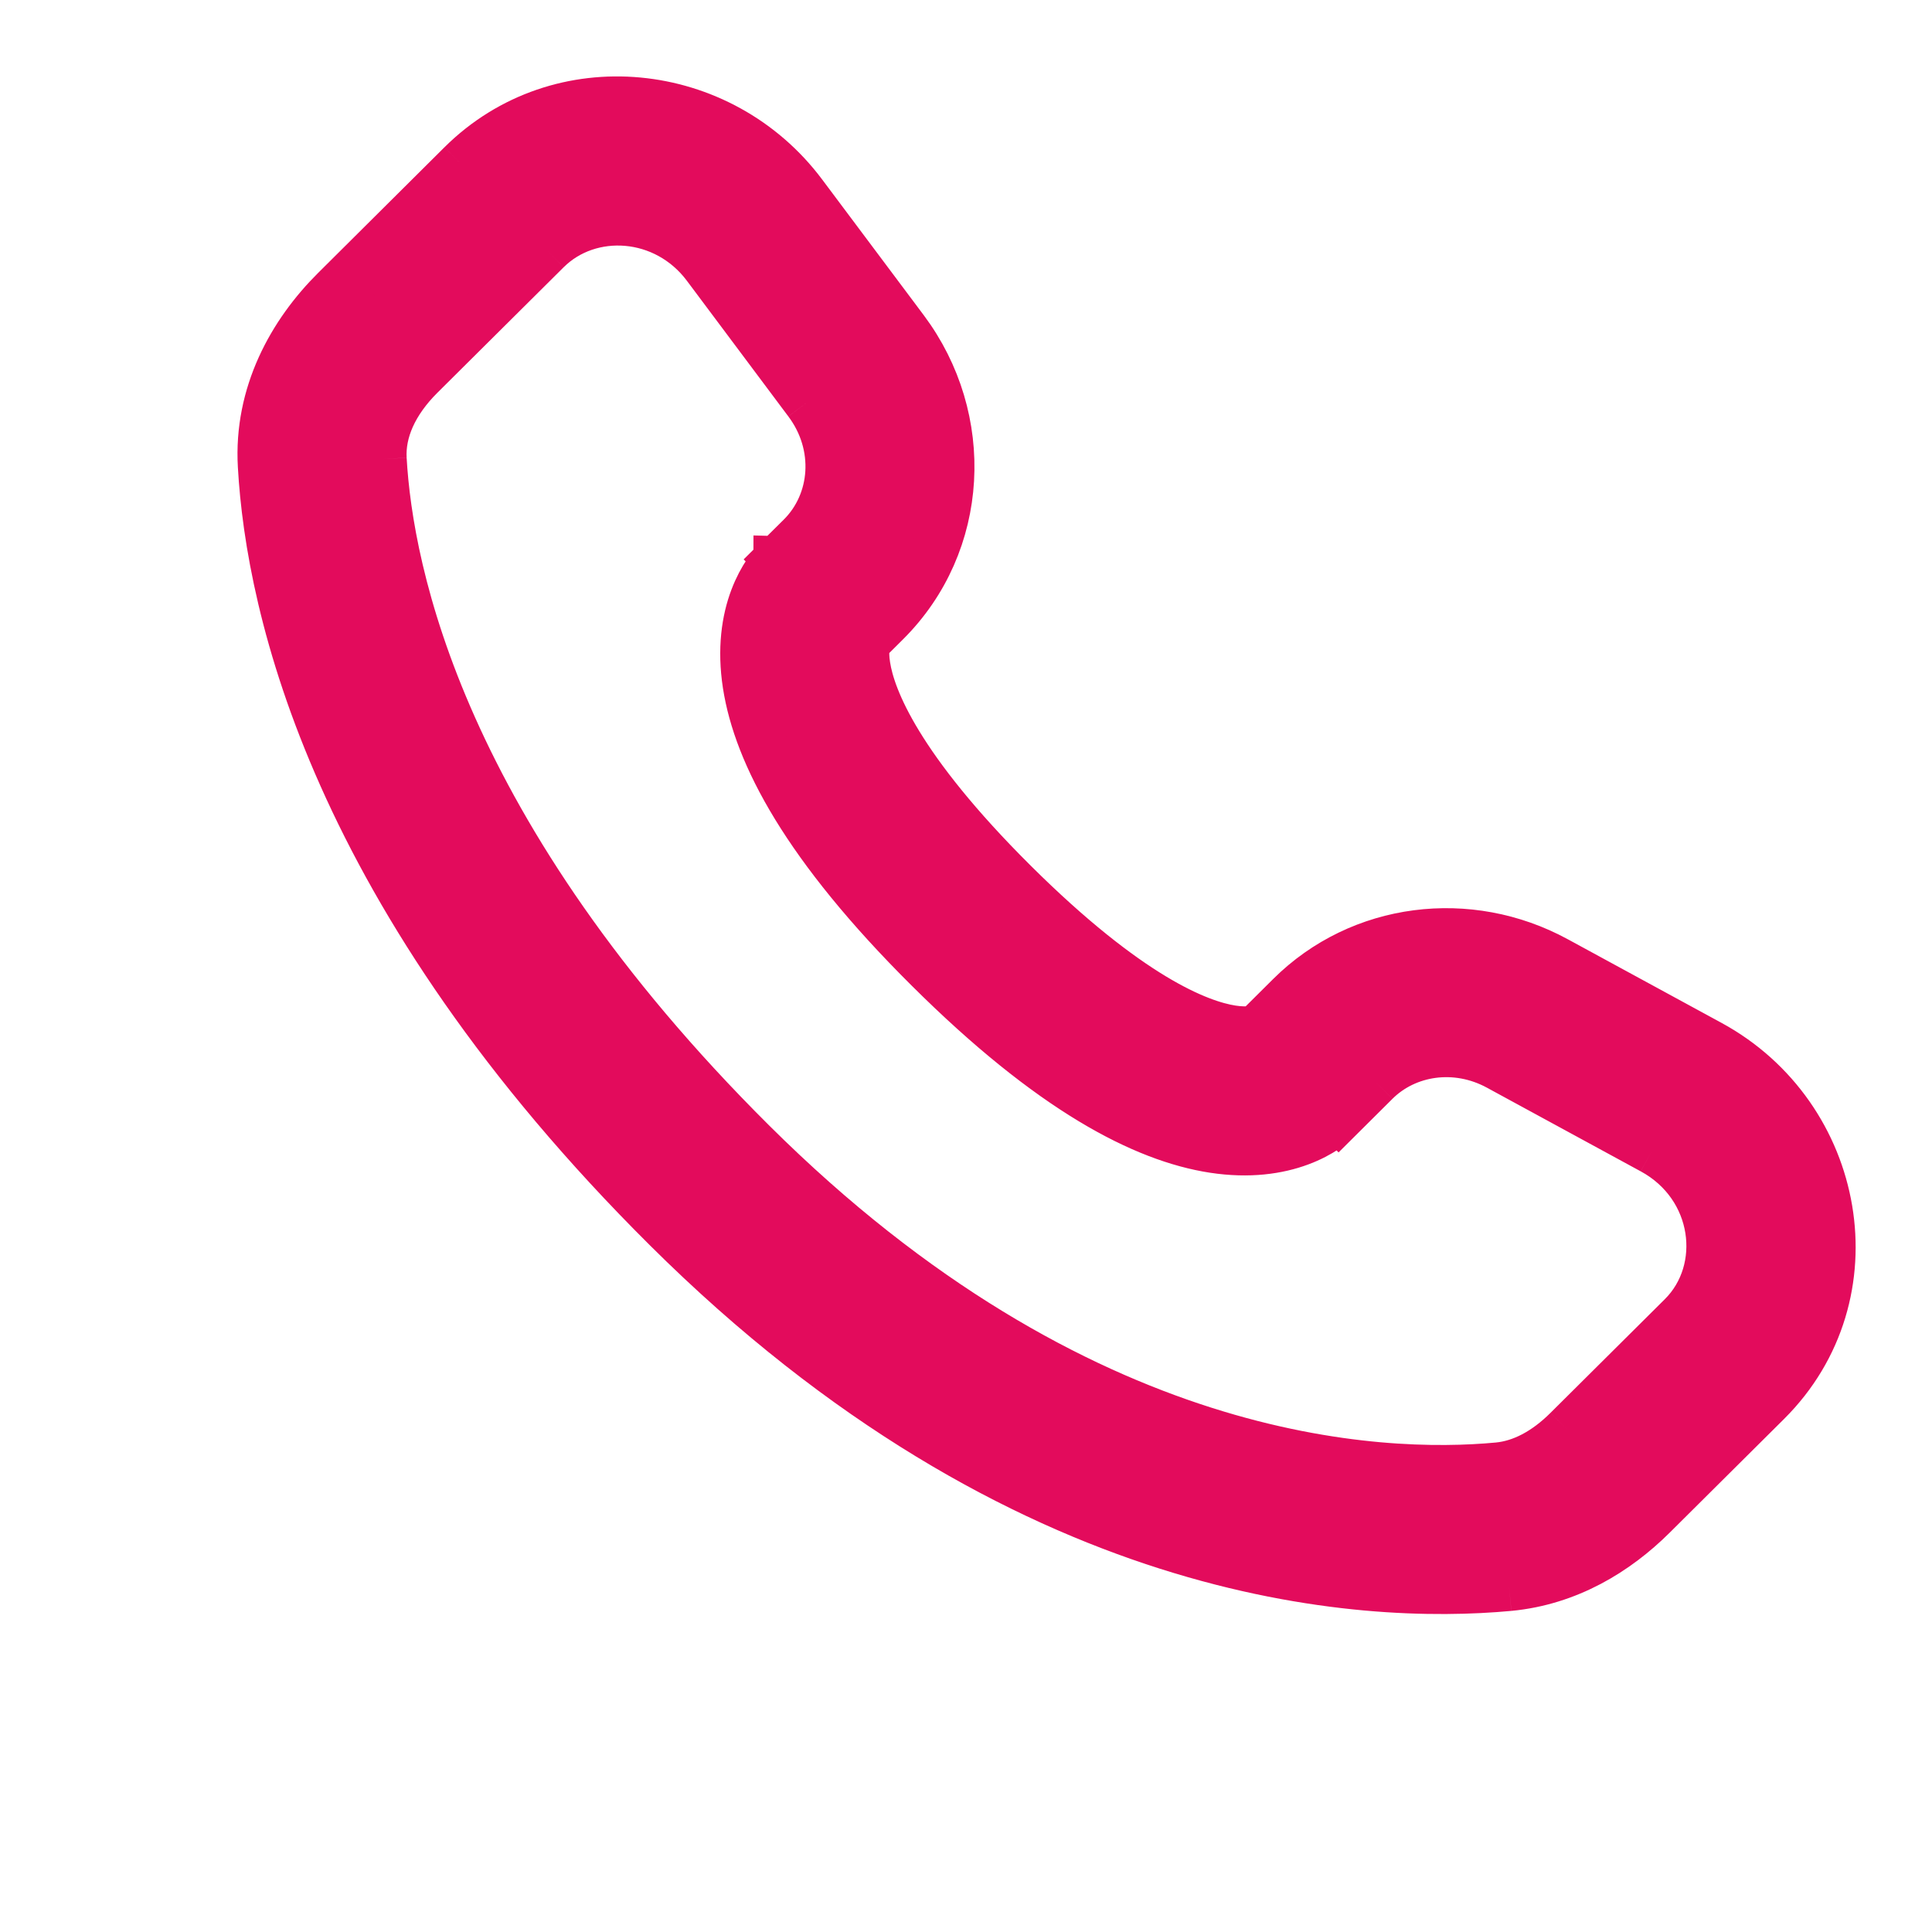
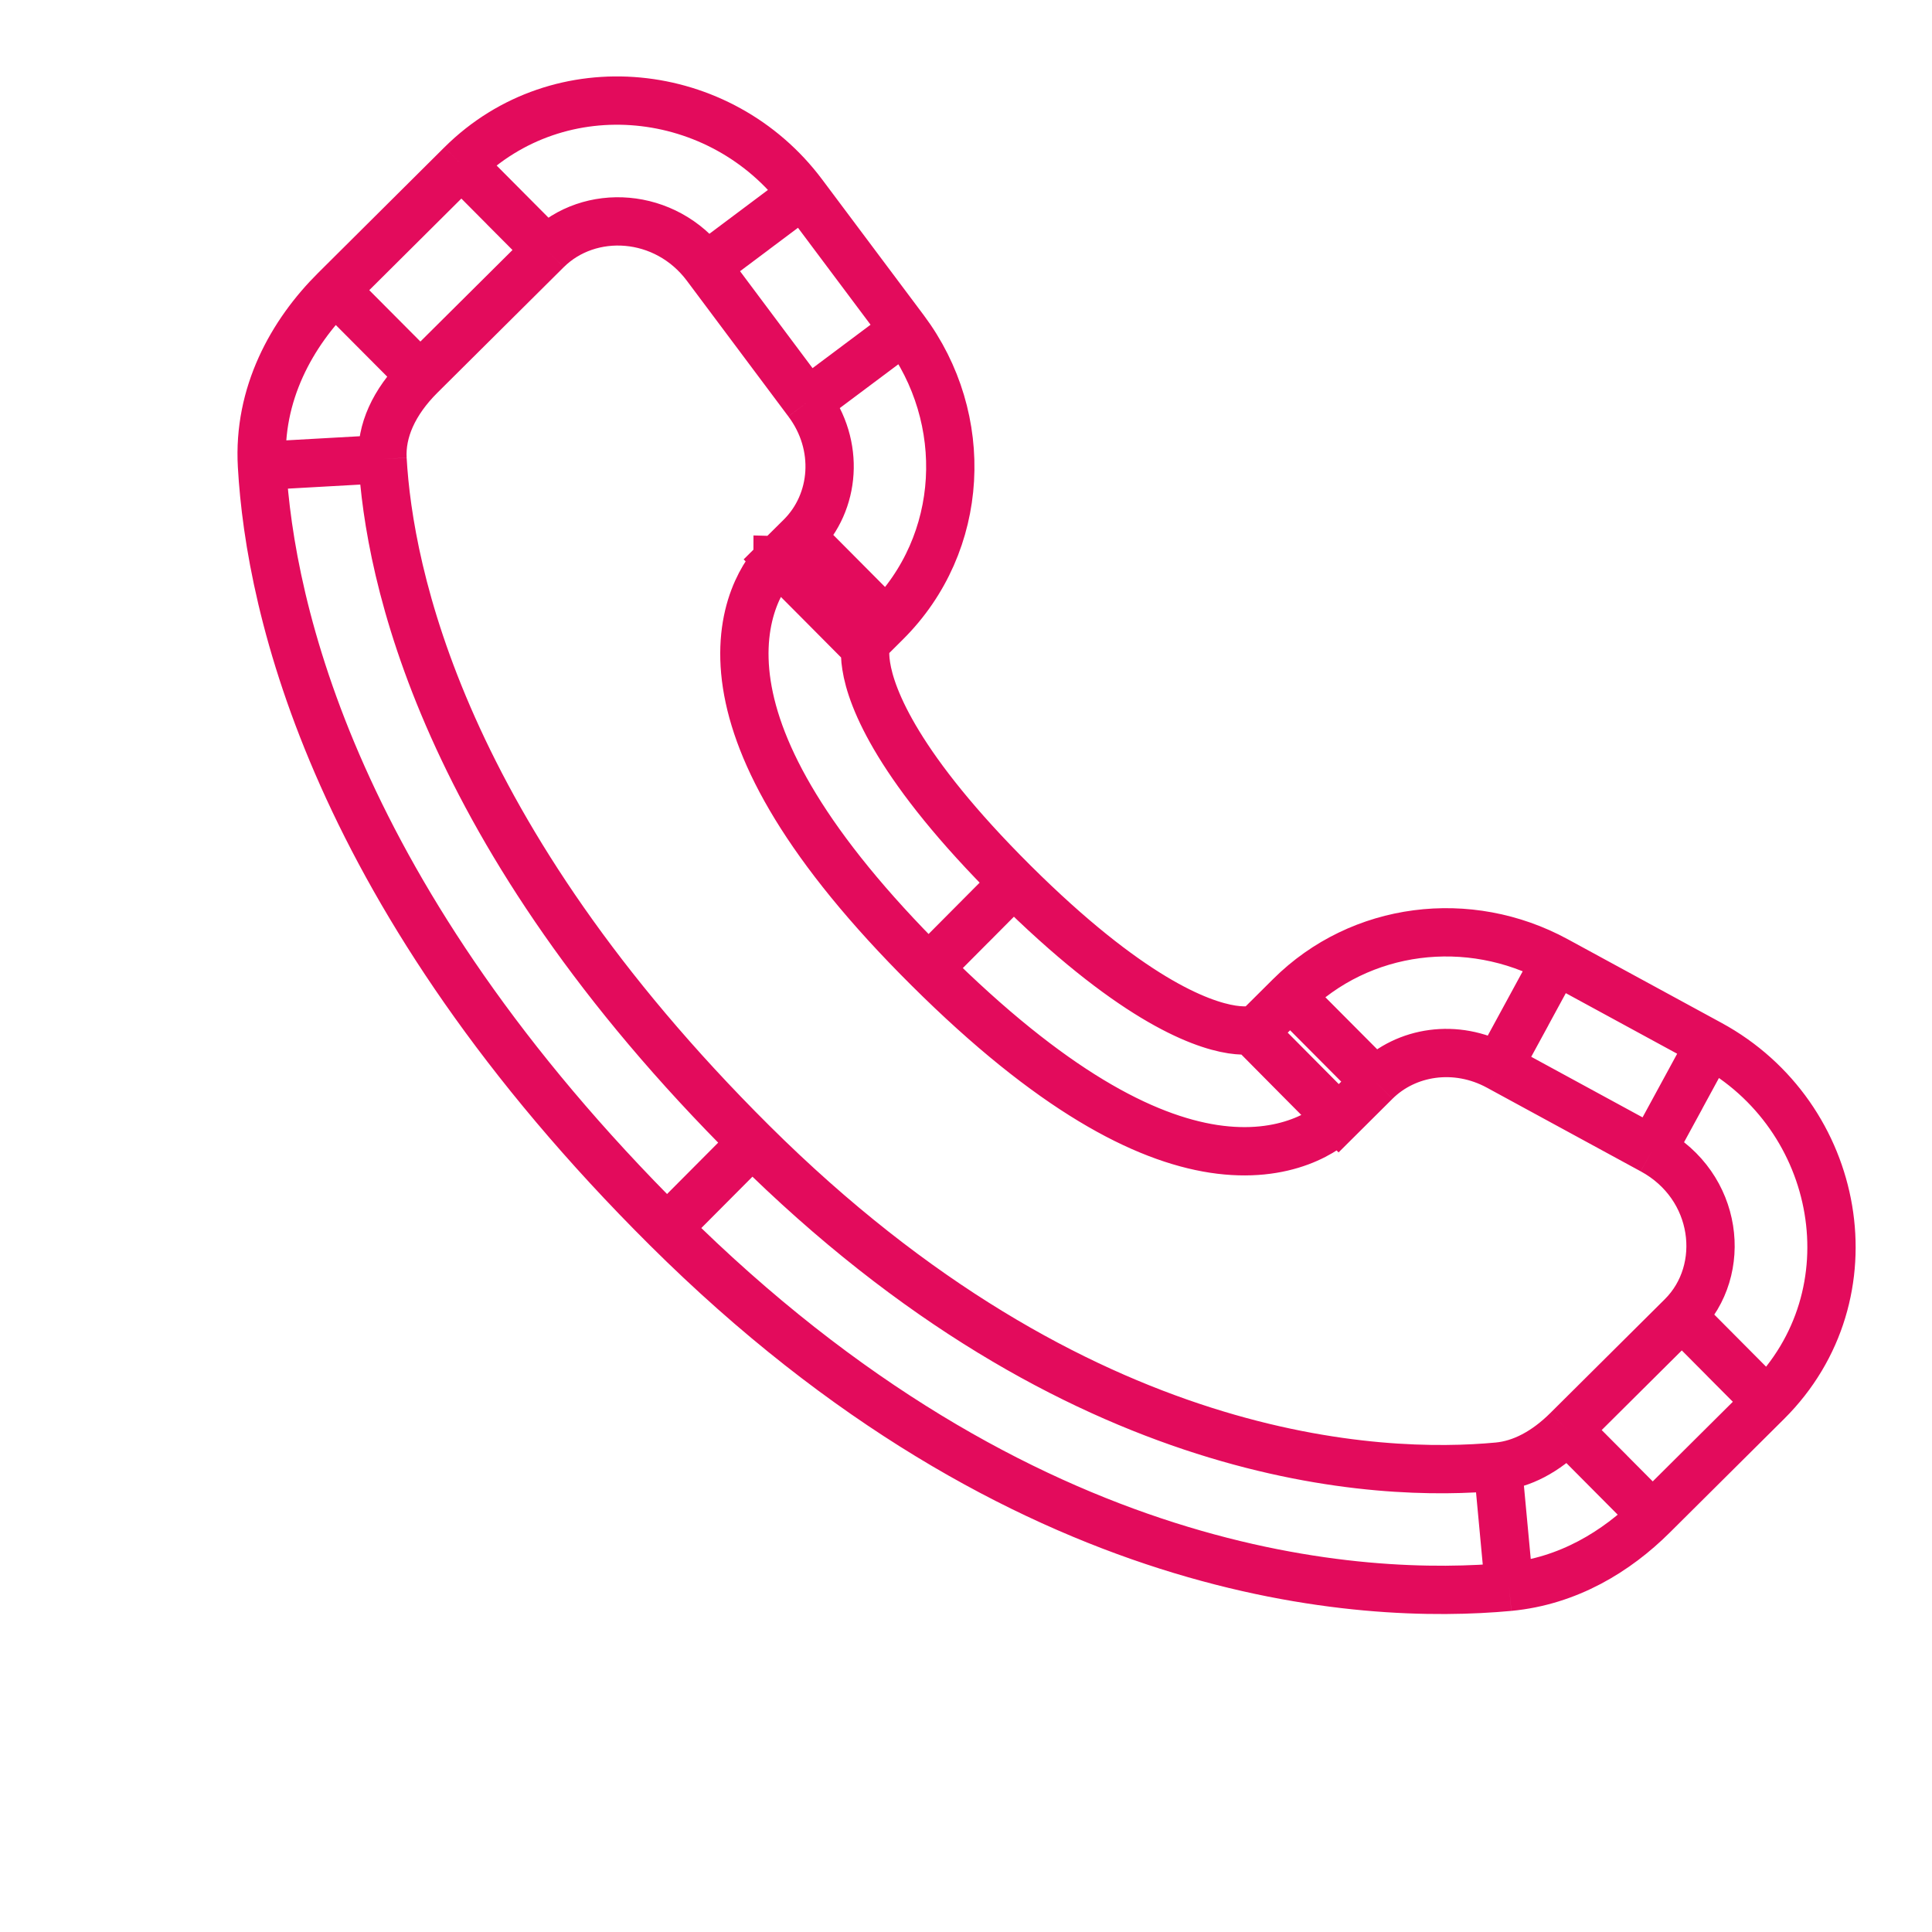
<svg xmlns="http://www.w3.org/2000/svg" width="20" height="20" viewBox="0 0 20 20" fill="none">
-   <path d="M13.858 11.576L14.238 11.198L13.356 10.312L12.977 10.689L13.858 11.576ZM15.512 11.04L17.104 11.906L17.701 10.808L16.109 9.942L15.512 11.04ZM17.411 13.626L16.227 14.803L17.108 15.689L18.292 14.512L17.411 13.626ZM15.506 15.182C14.297 15.295 11.171 15.194 7.787 11.829L6.905 12.715C10.599 16.388 14.114 16.567 15.622 16.427L15.506 15.182ZM7.787 11.829C4.561 8.621 4.026 5.923 3.96 4.753L2.712 4.823C2.795 6.297 3.457 9.287 6.905 12.715L7.787 11.829ZM8.933 6.679L9.172 6.441L8.291 5.555L8.052 5.792L8.933 6.679ZM9.362 3.412L8.311 2.008L7.311 2.757L8.361 4.161L9.362 3.412ZM4.777 1.702L3.469 3.003L4.351 3.889L5.659 2.589L4.777 1.702ZM8.492 6.235C8.052 5.792 8.051 5.793 8.05 5.793C8.05 5.794 8.05 5.794 8.049 5.795C8.048 5.796 8.048 5.796 8.047 5.797C8.045 5.799 8.043 5.801 8.041 5.803C8.038 5.806 8.034 5.81 8.03 5.815C8.022 5.823 8.013 5.833 8.004 5.845C7.985 5.867 7.963 5.895 7.941 5.928C7.896 5.995 7.847 6.083 7.805 6.194C7.72 6.419 7.674 6.717 7.731 7.086C7.843 7.807 8.34 8.759 9.612 10.024L10.493 9.138C9.303 7.954 9.019 7.234 8.967 6.894C8.941 6.733 8.967 6.653 8.975 6.634C8.979 6.623 8.981 6.621 8.976 6.629C8.973 6.633 8.969 6.639 8.962 6.648C8.958 6.652 8.954 6.656 8.949 6.662C8.947 6.664 8.945 6.667 8.942 6.67C8.94 6.671 8.939 6.673 8.937 6.674C8.937 6.675 8.936 6.676 8.935 6.676C8.935 6.677 8.934 6.677 8.934 6.678C8.933 6.678 8.933 6.679 8.492 6.235ZM9.612 10.024C10.884 11.29 11.841 11.782 12.564 11.893C12.933 11.949 13.23 11.904 13.456 11.82C13.567 11.779 13.655 11.73 13.722 11.686C13.755 11.663 13.783 11.642 13.805 11.623C13.817 11.614 13.827 11.605 13.835 11.597C13.84 11.593 13.844 11.589 13.848 11.586C13.85 11.584 13.851 11.582 13.853 11.581C13.854 11.58 13.855 11.579 13.855 11.578C13.856 11.578 13.857 11.577 13.857 11.577C13.857 11.576 13.858 11.576 13.417 11.133C12.977 10.689 12.977 10.689 12.978 10.688C12.978 10.688 12.979 10.687 12.979 10.687C12.98 10.686 12.98 10.685 12.981 10.685C12.983 10.683 12.984 10.682 12.986 10.681C12.989 10.678 12.991 10.675 12.994 10.673C12.999 10.668 13.004 10.664 13.008 10.661C13.016 10.654 13.022 10.65 13.026 10.647C13.034 10.642 13.032 10.644 13.02 10.649C12.999 10.656 12.918 10.682 12.753 10.657C12.409 10.604 11.683 10.321 10.493 9.138L9.612 10.024ZM8.311 2.008C7.462 0.873 5.792 0.694 4.777 1.702L5.659 2.589C6.102 2.148 6.889 2.193 7.311 2.757L8.311 2.008ZM3.96 4.753C3.943 4.464 4.076 4.163 4.351 3.889L3.469 3.003C3.021 3.448 2.669 4.079 2.712 4.823L3.96 4.753ZM16.227 14.803C15.998 15.031 15.752 15.159 15.506 15.182L15.622 16.427C16.234 16.369 16.735 16.06 17.108 15.689L16.227 14.803ZM9.172 6.441C9.992 5.625 10.053 4.335 9.362 3.412L8.361 4.161C8.698 4.61 8.648 5.199 8.291 5.555L9.172 6.441ZM17.104 11.906C17.786 12.276 17.892 13.147 17.411 13.626L18.292 14.512C19.409 13.402 19.065 11.549 17.701 10.808L17.104 11.906ZM14.238 11.198C14.557 10.88 15.073 10.801 15.512 11.04L16.109 9.942C15.206 9.451 14.085 9.587 13.356 10.312L14.238 11.198Z" fill="#E30B5C" />
  <path d="M13.417 11.133L12.977 10.689M13.417 11.133C13.858 11.576 13.857 11.576 13.857 11.577C13.857 11.577 13.856 11.578 13.855 11.578C13.855 11.579 13.854 11.58 13.853 11.581C13.851 11.582 13.85 11.584 13.848 11.586C13.844 11.589 13.84 11.593 13.835 11.597C13.827 11.605 13.817 11.614 13.805 11.623C13.783 11.642 13.755 11.663 13.722 11.686C13.655 11.73 13.567 11.779 13.456 11.82C13.23 11.904 12.933 11.949 12.564 11.893C11.841 11.782 10.884 11.29 9.612 10.024M13.417 11.133C12.977 10.689 12.977 10.689 12.978 10.688C12.978 10.688 12.979 10.687 12.979 10.687C12.98 10.686 12.98 10.685 12.981 10.685C12.983 10.683 12.984 10.682 12.986 10.681C12.989 10.678 12.991 10.675 12.994 10.673C12.999 10.668 13.004 10.664 13.008 10.661C13.016 10.654 13.022 10.65 13.026 10.647C13.034 10.642 13.032 10.644 13.02 10.649C12.999 10.656 12.918 10.682 12.753 10.657C12.409 10.604 11.683 10.321 10.493 9.138M12.977 10.689L13.356 10.312M12.977 10.689L13.858 11.576L14.238 11.198M13.797 10.755L14.238 11.198M14.238 11.198L13.356 10.312M14.238 11.198C14.557 10.88 15.073 10.801 15.512 11.04M15.811 10.491L15.512 11.04M15.512 11.04L17.104 11.906M15.512 11.04L16.109 9.942M17.403 11.357L17.104 11.906M17.104 11.906L17.701 10.808M17.104 11.906C17.786 12.276 17.892 13.147 17.411 13.626M17.851 14.069L18.292 14.512M18.292 14.512L17.108 15.689M18.292 14.512L17.411 13.626M18.292 14.512C19.409 13.402 19.065 11.549 17.701 10.808M16.668 15.246L16.227 14.803M16.227 14.803L17.411 13.626M16.227 14.803L17.108 15.689M16.227 14.803C15.998 15.031 15.752 15.159 15.506 15.182M15.564 15.804L15.622 16.427M15.622 16.427C14.114 16.567 10.599 16.388 6.905 12.715M15.622 16.427L15.506 15.182M15.622 16.427C16.234 16.369 16.735 16.06 17.108 15.689M7.346 12.272L7.787 11.829M7.787 11.829C11.171 15.194 14.297 15.295 15.506 15.182M7.787 11.829L6.905 12.715M7.787 11.829C4.561 8.621 4.026 5.923 3.96 4.753M3.336 4.788L2.712 4.823M2.712 4.823L3.96 4.753M2.712 4.823C2.795 6.297 3.457 9.287 6.905 12.715M2.712 4.823C2.669 4.079 3.021 3.448 3.469 3.003M8.731 5.998L9.172 6.441M9.172 6.441L8.933 6.679L8.052 5.792L8.291 5.555M9.172 6.441L8.291 5.555M9.172 6.441C9.992 5.625 10.053 4.335 9.362 3.412M8.862 3.786L9.362 3.412M9.362 3.412L8.311 2.008M9.362 3.412L8.361 4.161M7.811 2.383L7.311 2.757M7.311 2.757L8.311 2.008M7.311 2.757L8.361 4.161M7.311 2.757C6.889 2.193 6.102 2.148 5.659 2.589M5.218 2.146L5.659 2.589M5.659 2.589L4.351 3.889M5.659 2.589L4.777 1.702M3.91 3.446L3.469 3.003M3.469 3.003L4.777 1.702M3.469 3.003L4.351 3.889M10.053 9.581L10.493 9.138M10.493 9.138L9.612 10.024M10.493 9.138C9.303 7.954 9.019 7.234 8.967 6.894C8.941 6.733 8.967 6.653 8.975 6.634C8.979 6.623 8.981 6.621 8.976 6.629C8.973 6.633 8.969 6.639 8.962 6.648C8.958 6.652 8.954 6.656 8.949 6.662C8.947 6.664 8.945 6.667 8.942 6.67C8.94 6.671 8.939 6.673 8.937 6.674C8.937 6.675 8.936 6.676 8.935 6.676C8.935 6.677 8.934 6.677 8.934 6.678C8.933 6.678 8.933 6.679 8.492 6.235C8.052 5.792 8.051 5.793 8.05 5.793C8.05 5.794 8.05 5.794 8.049 5.795C8.048 5.796 8.048 5.796 8.047 5.797C8.045 5.799 8.043 5.801 8.041 5.803C8.038 5.806 8.034 5.81 8.03 5.815C8.022 5.823 8.013 5.833 8.004 5.845C7.985 5.867 7.963 5.895 7.941 5.928C7.896 5.995 7.847 6.083 7.805 6.194C7.72 6.419 7.674 6.717 7.731 7.086C7.843 7.807 8.34 8.759 9.612 10.024M13.356 10.312C14.085 9.587 15.206 9.451 16.109 9.942M17.701 10.808L16.109 9.942M3.96 4.753C3.943 4.464 4.076 4.163 4.351 3.889M8.291 5.555C8.648 5.199 8.698 4.61 8.361 4.161M8.311 2.008C7.462 0.873 5.792 0.694 4.777 1.702" stroke="#E30B5C" stroke-width="0.5" />
</svg>